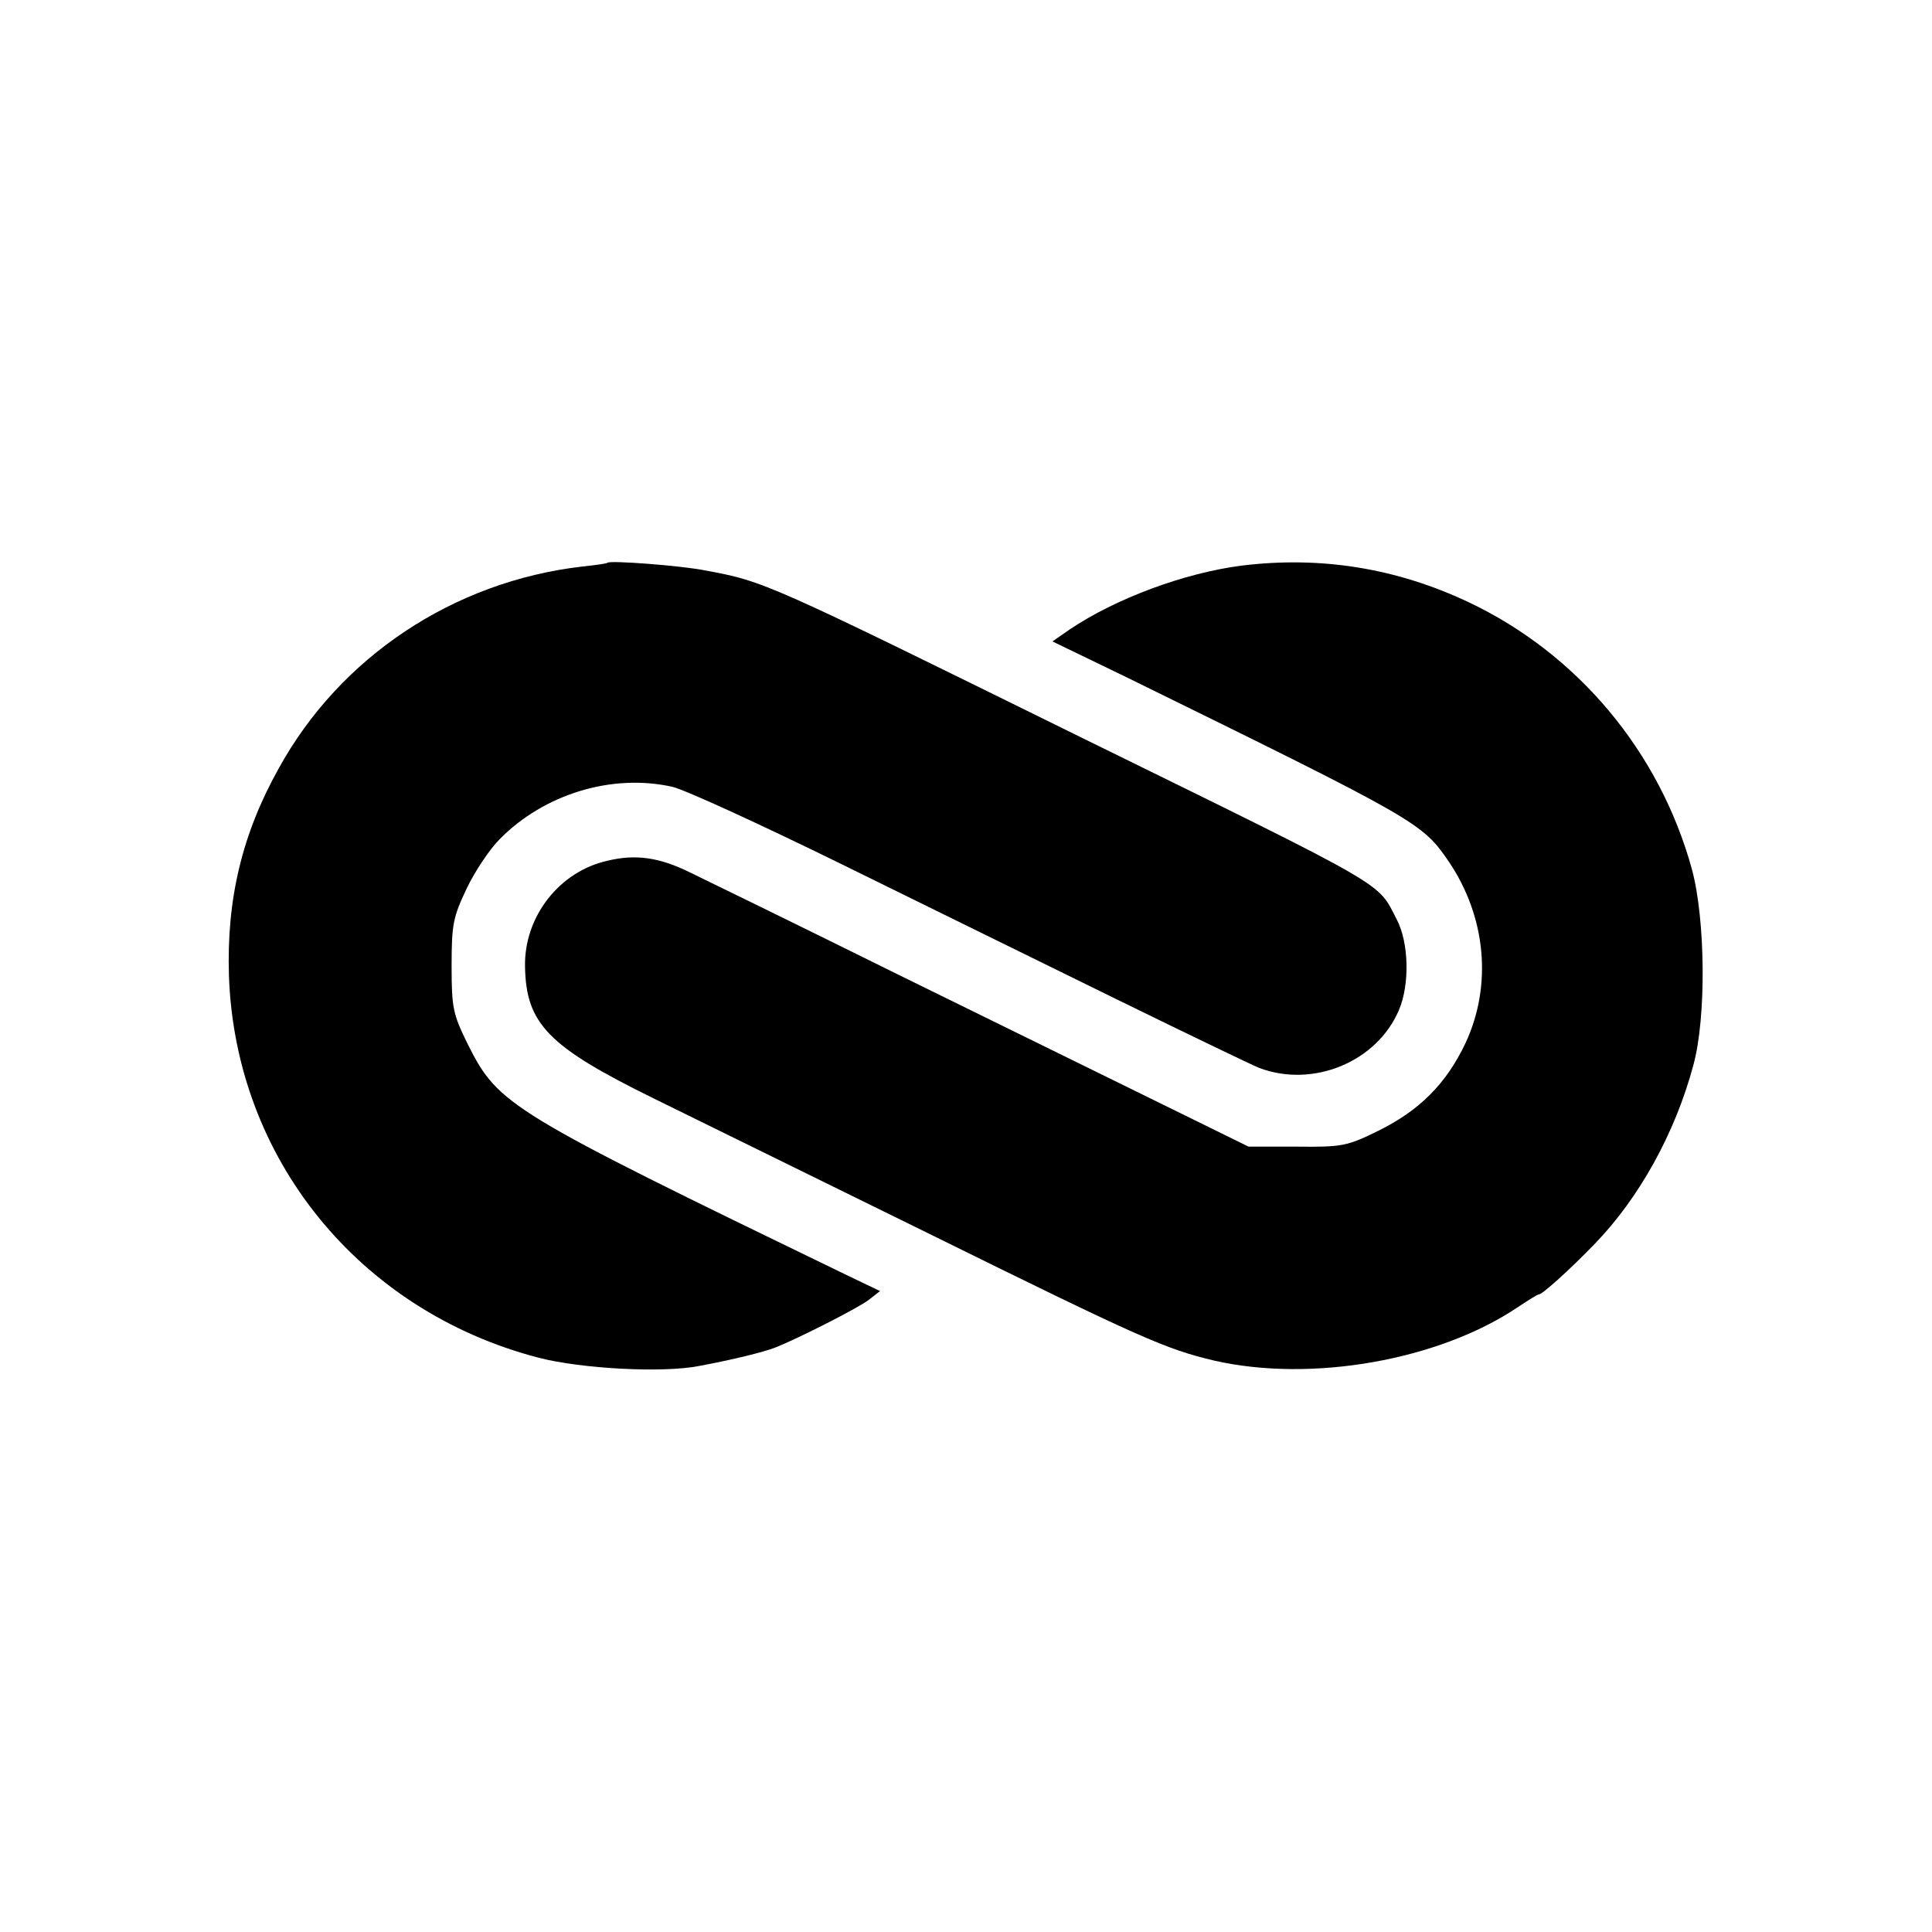
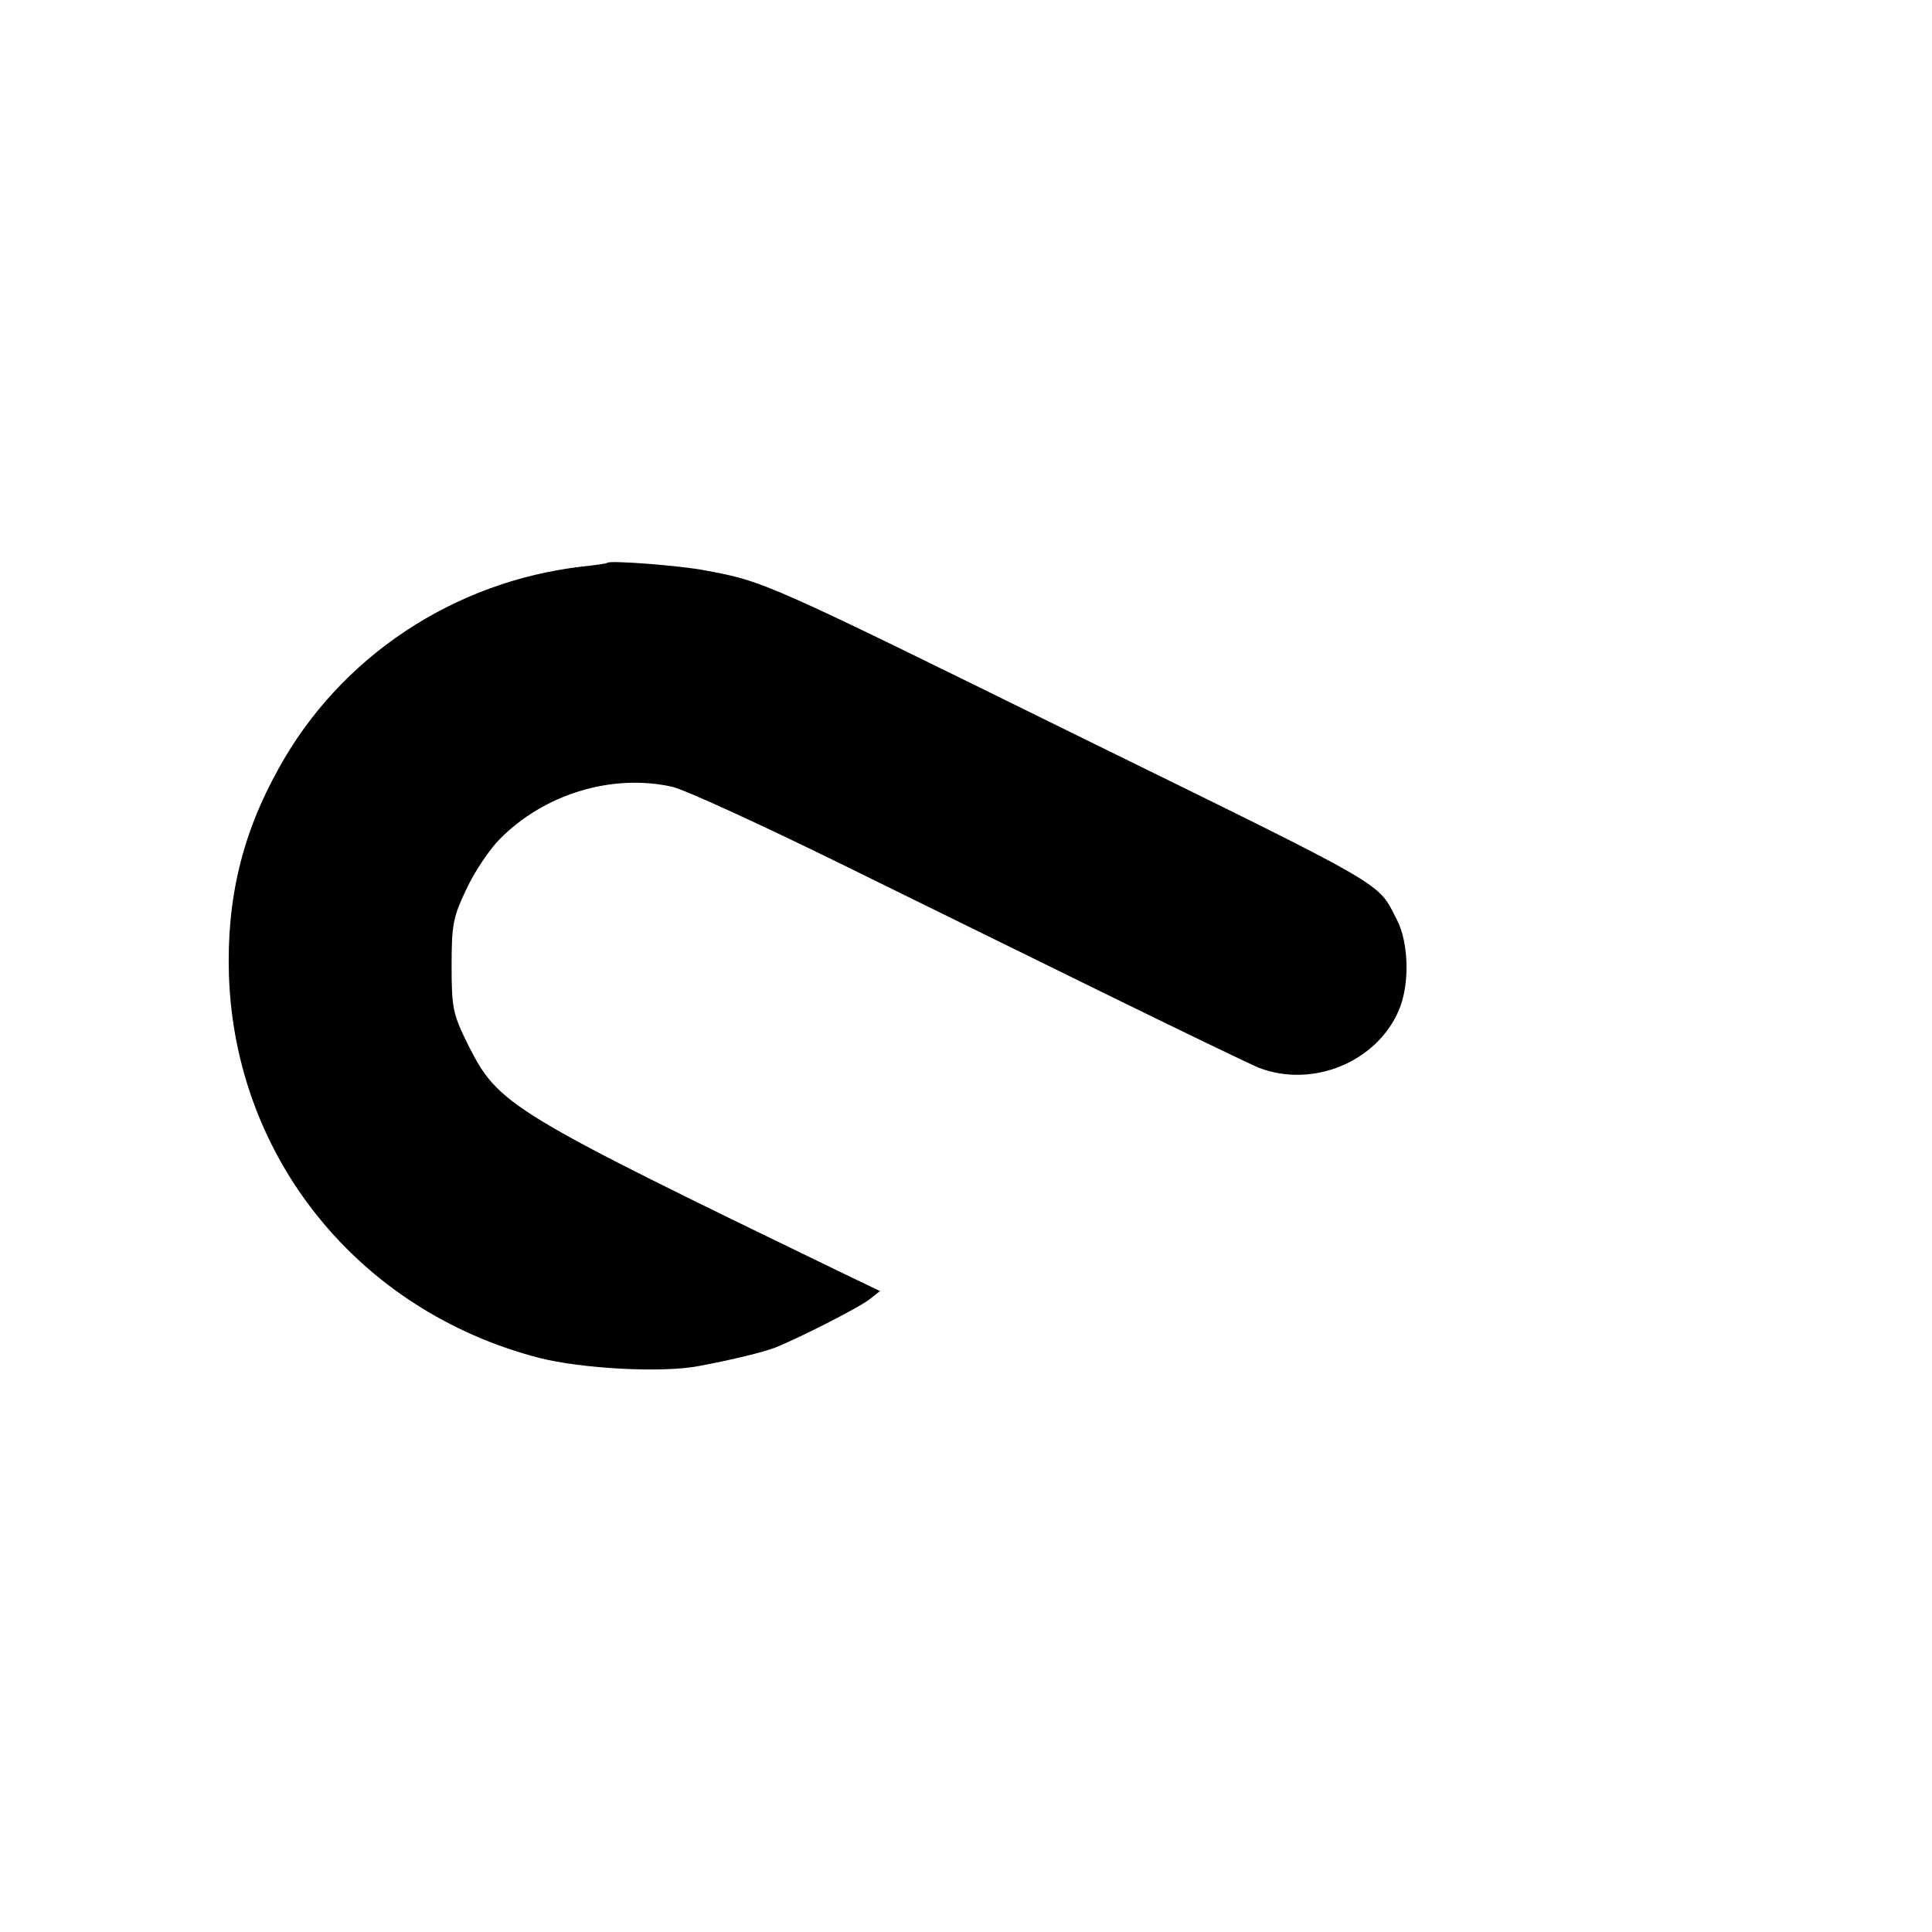
<svg xmlns="http://www.w3.org/2000/svg" version="1.0" width="400pt" height="400pt" viewBox="0 0 400 400" preserveAspectRatio="xMidYMid meet">
  <g transform="translate(0,400) scale(0.1,-0.1)" fill="#000000" stroke="none">
    <path d="M1258 2835 c-2 -2 -25 -5 -53 -8 -266 -31 -501 -187 -628 -418 -76 -136 -108 -271 -103 -429 13 -378 269 -694 641 -791 89 -23 258 -32 333 -17 70 13 134 29 157 38 48 19 172 82 194 99 l23 18 -73 35 c-696 337 -717 350 -780 475 -31 63 -34 75 -34 163 0 86 3 101 31 160 17 36 48 82 68 102 92 94 233 137 358 109 26 -6 183 -78 350 -160 167 -82 423 -208 570 -280 147 -72 280 -136 295 -142 111 -42 243 12 289 119 23 53 21 140 -4 188 -41 79 -7 60 -647 374 -660 325 -661 326 -785 349 -50 10 -196 21 -202 16z" />
-     <path d="M2571 2829 c-118 -15 -261 -68 -356 -132 l-36 -25 153 -74 c603 -296 612 -301 667 -381 78 -115 91 -257 35 -377 -40 -84 -95 -139 -180 -181 -65 -32 -75 -34 -169 -33 l-100 0 -175 86 c-96 47 -344 169 -550 270 -206 102 -401 197 -432 212 -63 31 -112 38 -170 24 -100 -22 -173 -116 -171 -219 2 -119 48 -166 268 -274 94 -46 350 -172 570 -280 440 -217 488 -238 589 -262 202 -46 466 1 629 111 21 14 40 26 43 26 7 0 64 51 116 105 91 94 166 228 204 370 27 99 25 301 -3 405 -67 244 -237 447 -464 554 -149 70 -305 95 -468 75z" />
  </g>
</svg>